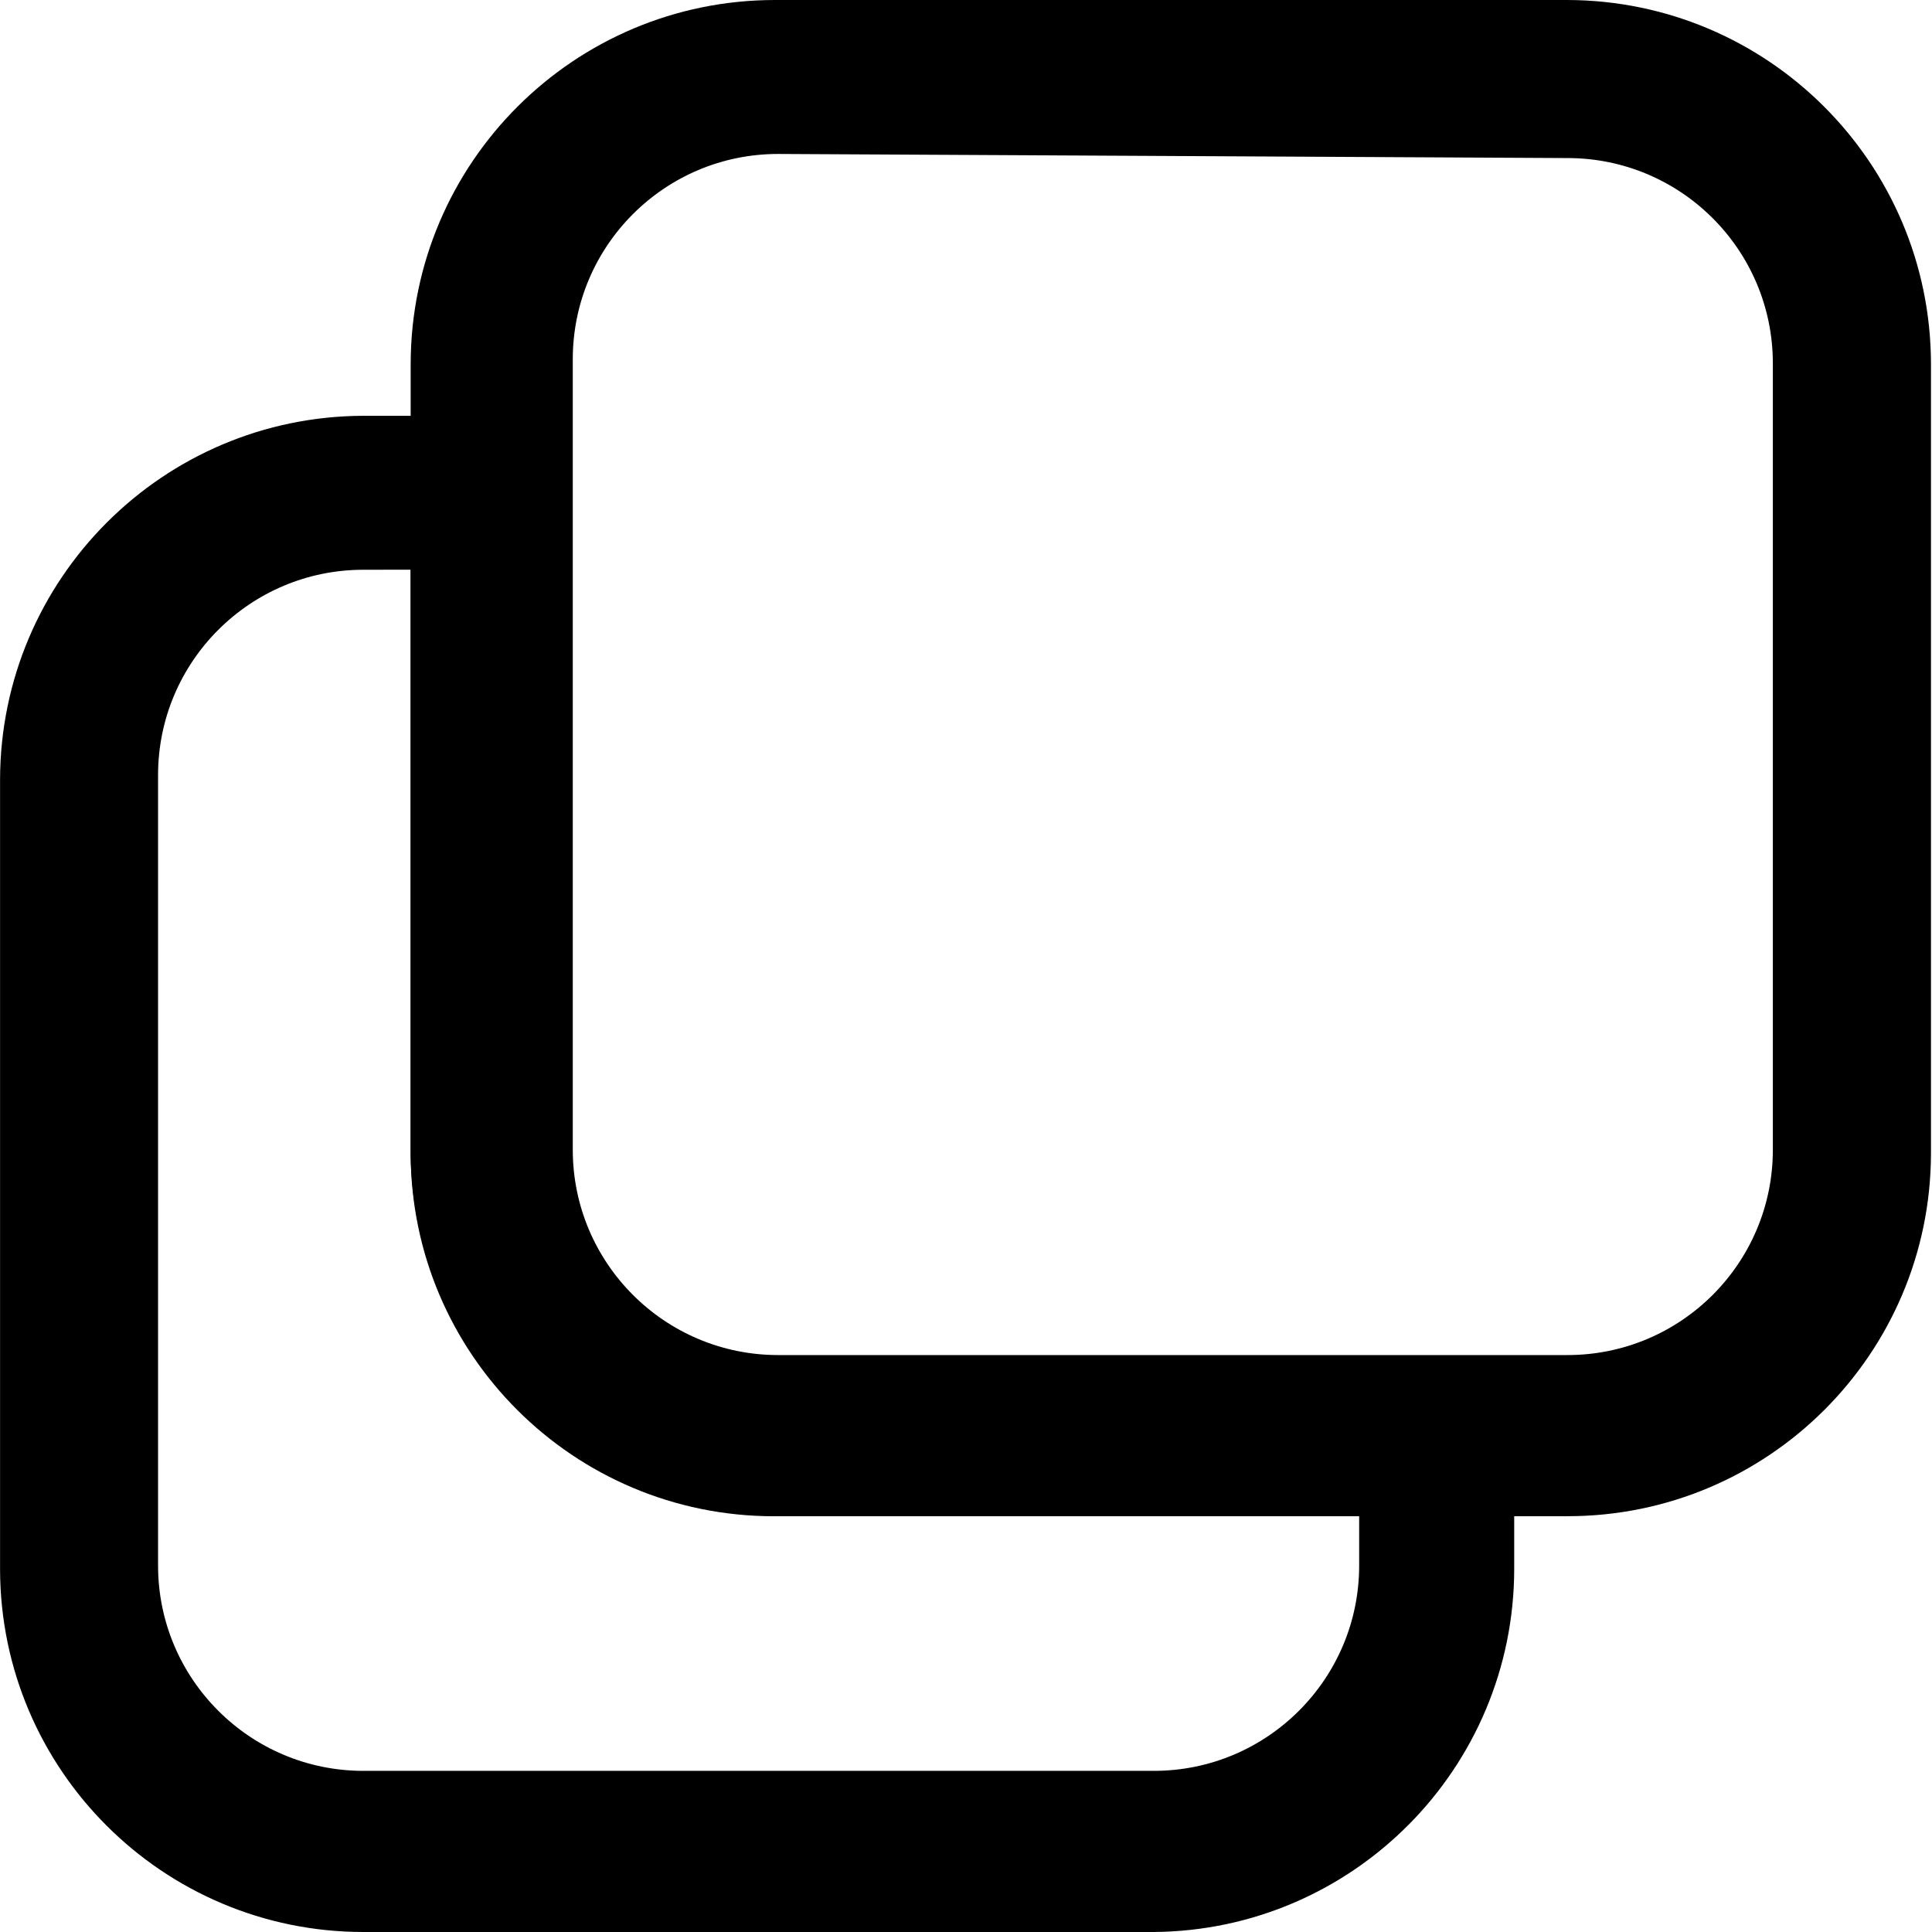
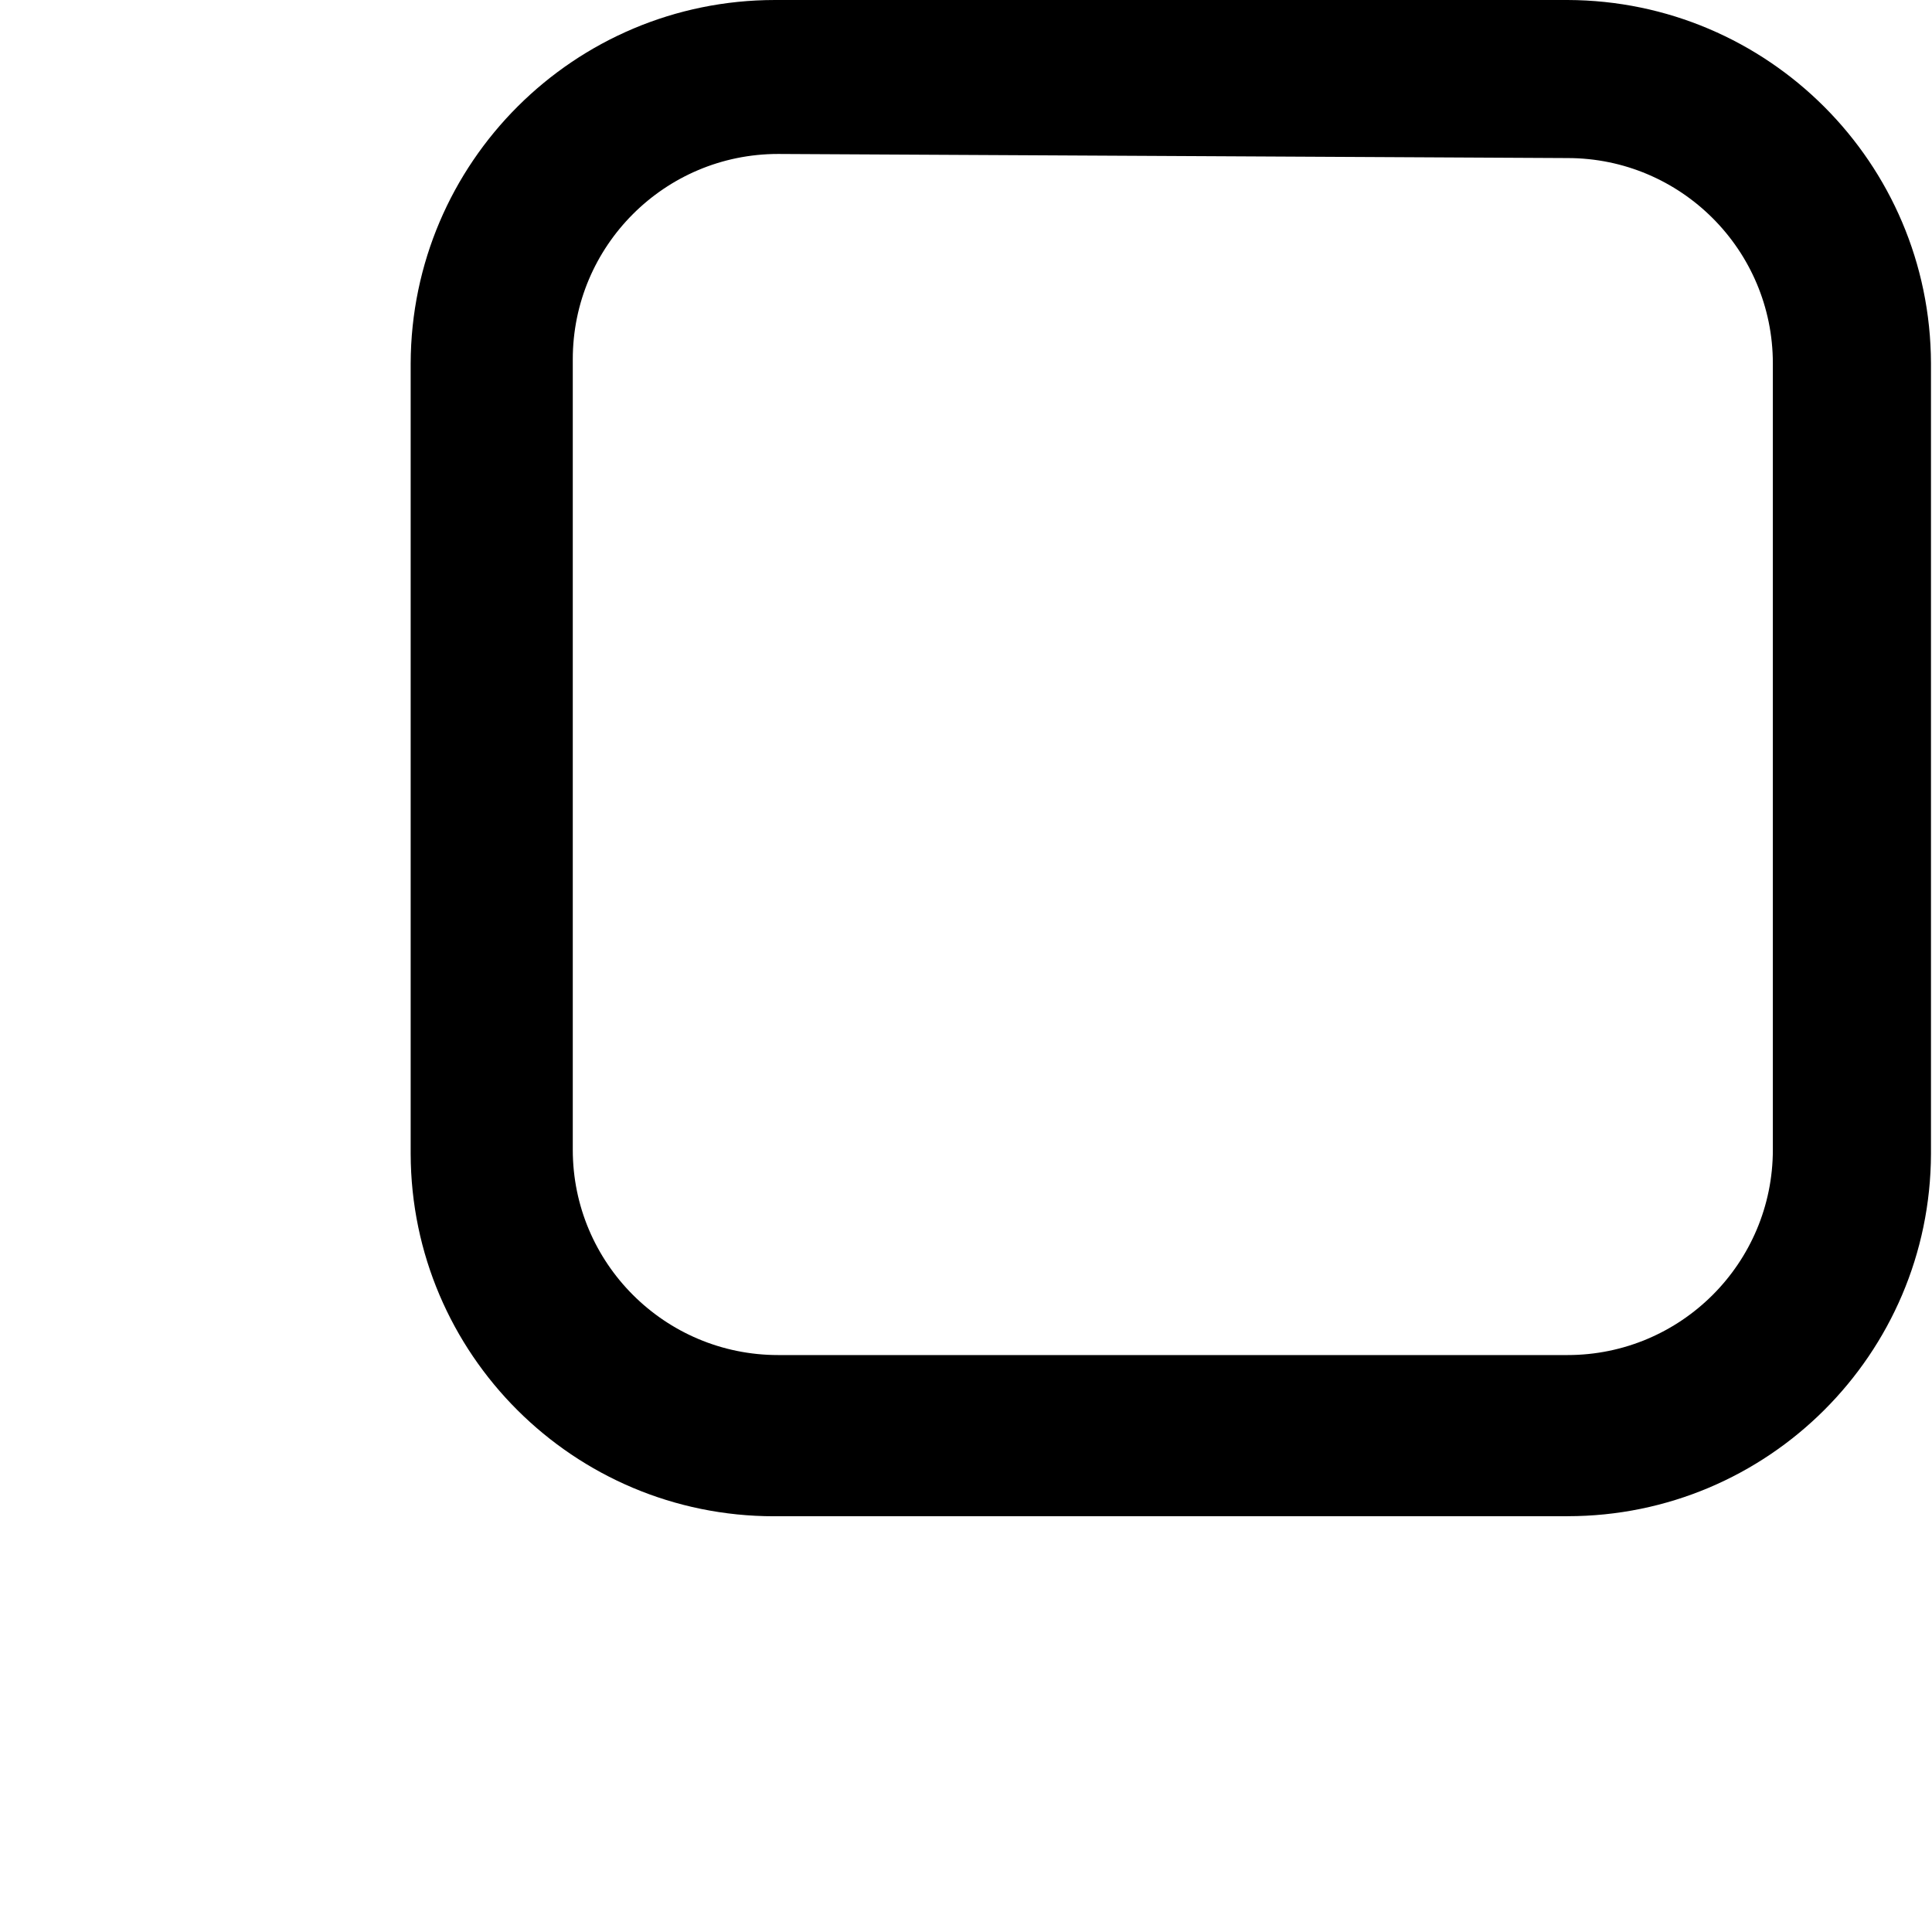
<svg xmlns="http://www.w3.org/2000/svg" version="1.1" width="32" height="32" viewBox="0 0 32 32">
-   <path d="M19.112 32h-13.092c0 0-0 0-0 0-3.318 0-6.009-2.685-6.019-6.001v-13.093c0.010-3.32 2.699-6.010 6.018-6.019h2.126c0.704 0 1.275 0.571 1.275 1.275v0 10.95c0 1.878 1.523 3.401 3.401 3.401v0h10.984c0.704 0 1.275 0.571 1.275 1.275v0 2.159c0 0.010 0 0.022 0 0.034 0 3.306-2.666 5.99-5.965 6.019l-0.003 0zM6.019 9.437c-1.878 0-3.401 1.523-3.401 3.401v0 13.092c0 1.878 1.523 3.401 3.401 3.401v0h13.092c1.878 0 3.401-1.523 3.401-3.401v0-0.884h-9.624c-0.020 0-0.044 0-0.069 0-3.295 0-5.971-2.647-6.018-5.93l-0-0.005v-9.675z" />
  <path d="M25.964 25.114h-13.075c-0.020 0-0.044 0-0.068 0-3.318 0-6.010-2.685-6.019-6.002v-13.093c0.010-3.326 2.708-6.019 6.036-6.019 0.018 0 0.036 0 0.054 0l-0.003-0h13.075c3.32 0.010 6.009 2.699 6.019 6.018v13.093c-0.010 3.317-2.701 6.002-6.019 6.002 0 0-0 0-0 0v0zM12.888 2.55c-1.878 0-3.401 1.523-3.401 3.401v0 13.092c0 1.878 1.523 3.401 3.401 3.401v0h13.075c1.878 0 3.401-1.523 3.401-3.401v0-13.024c0-1.878-1.523-3.401-3.401-3.401v0z" />
</svg>